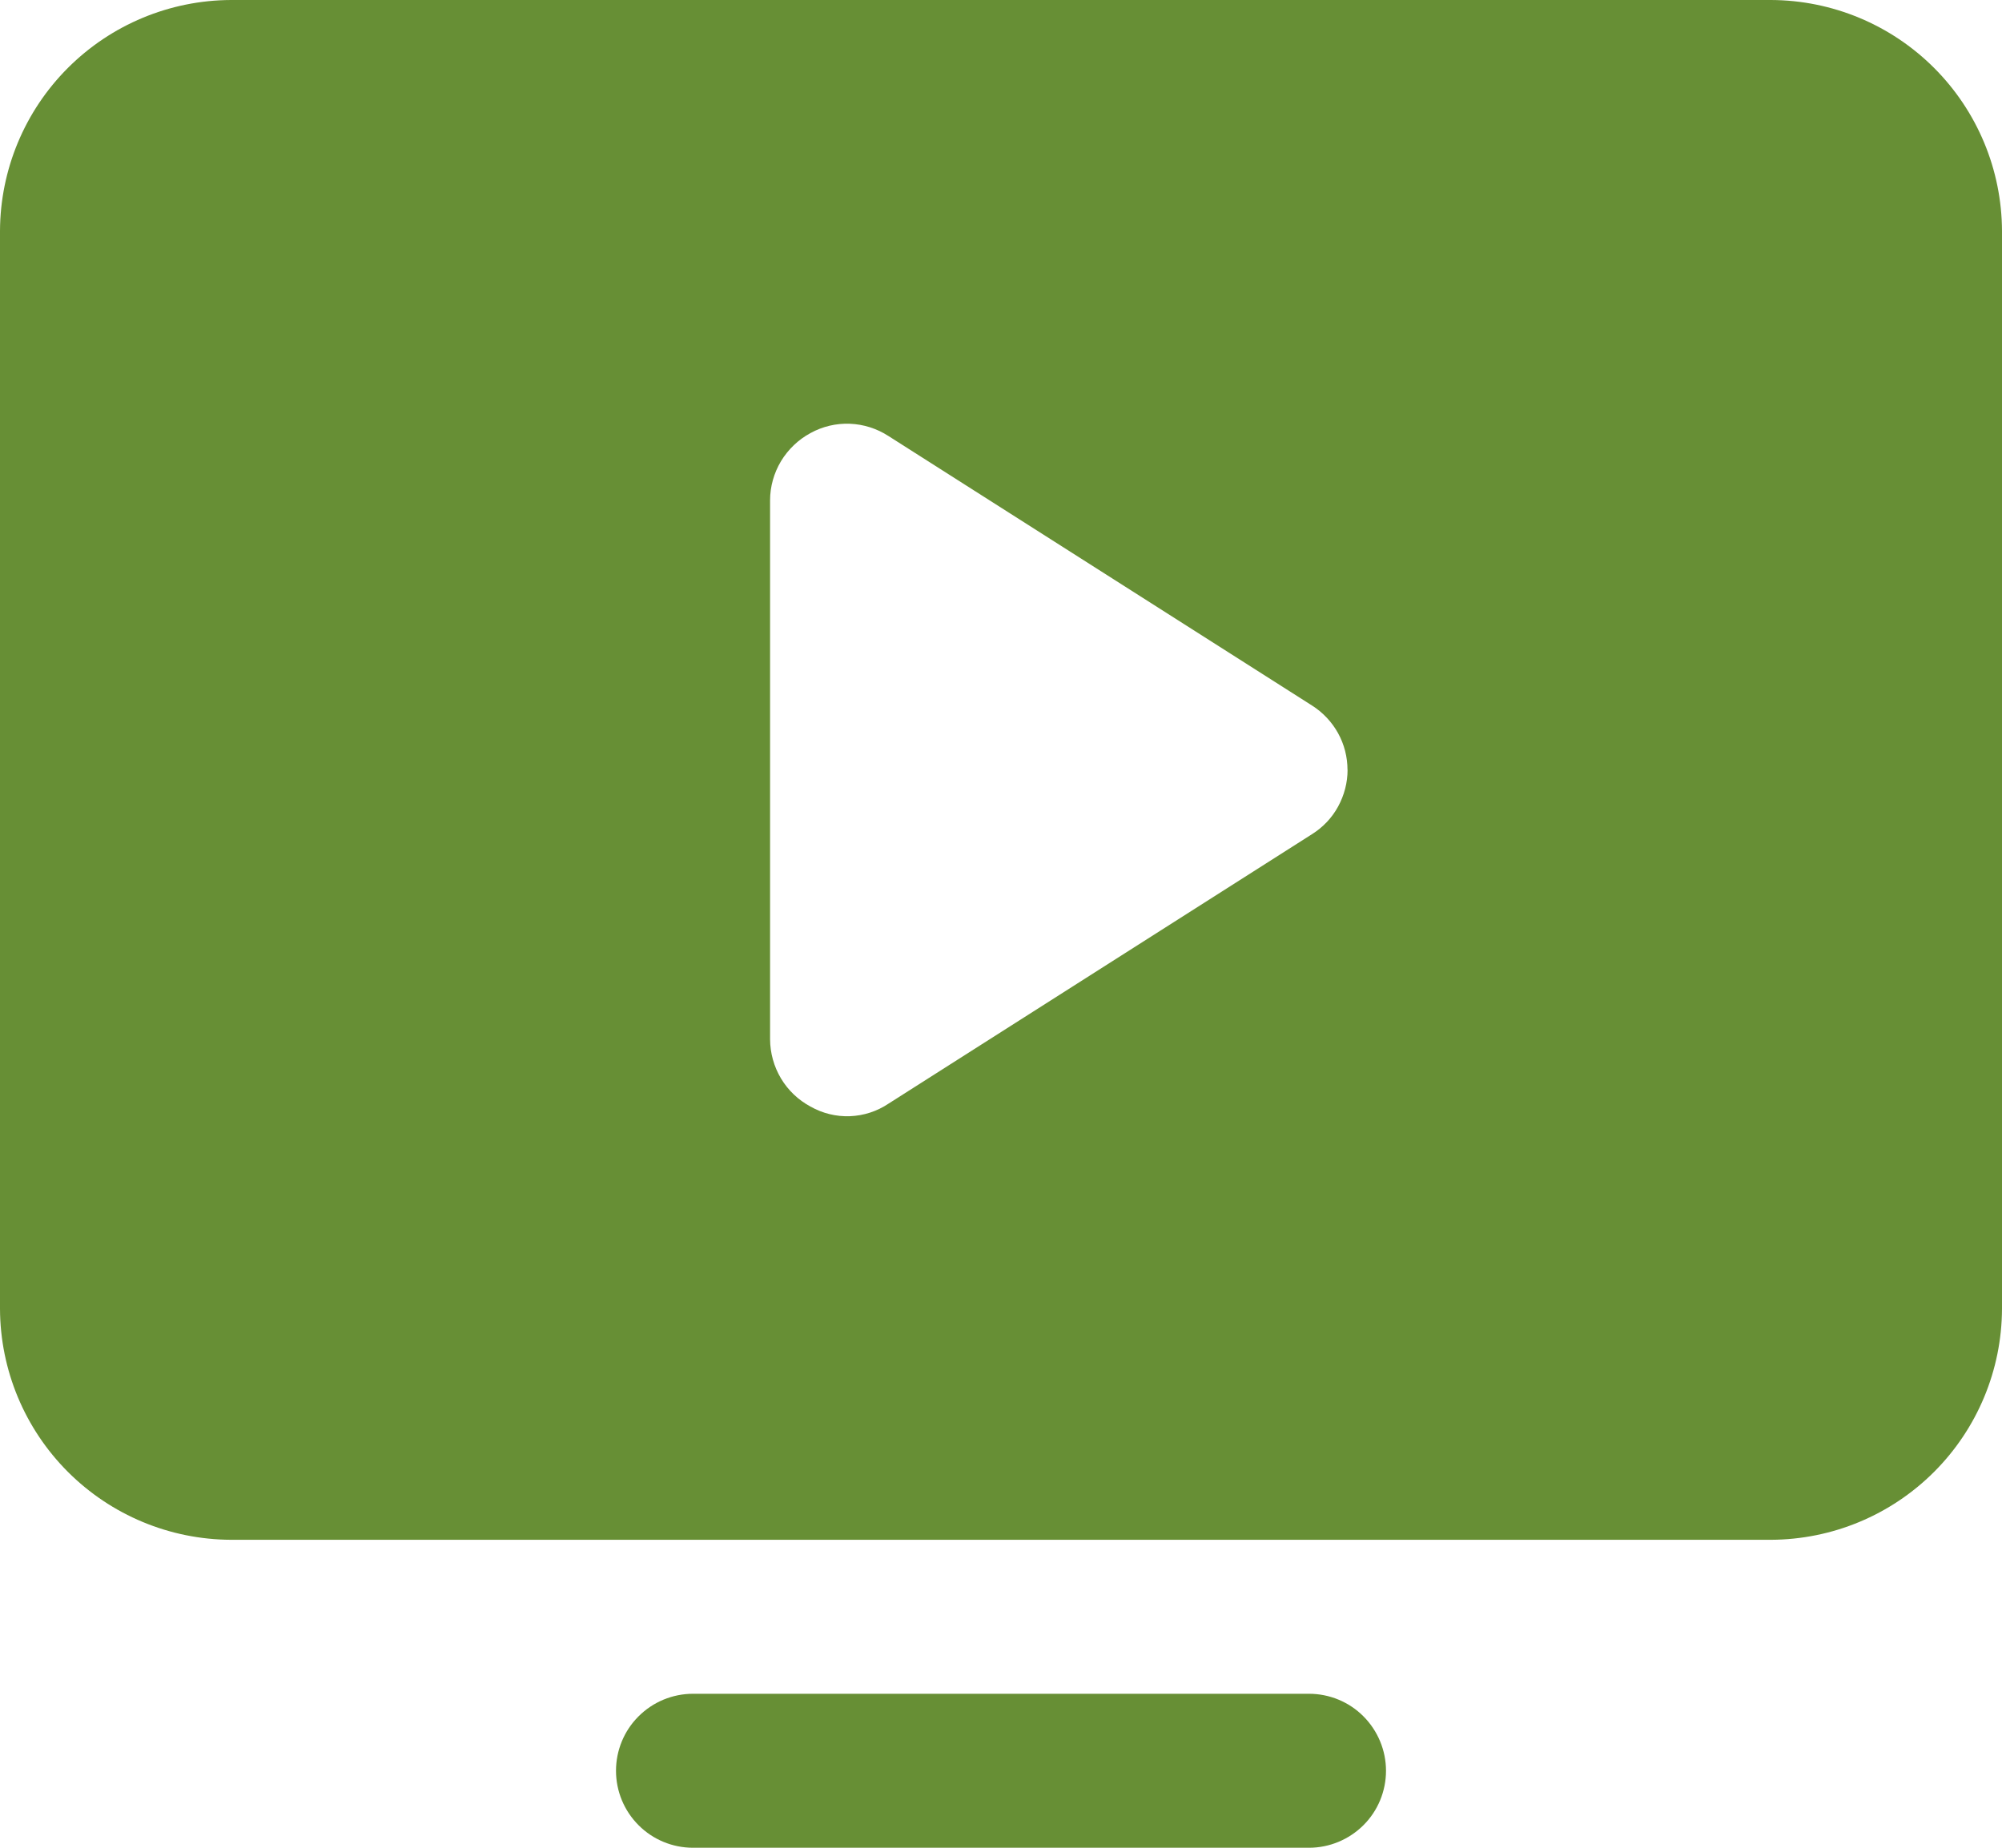
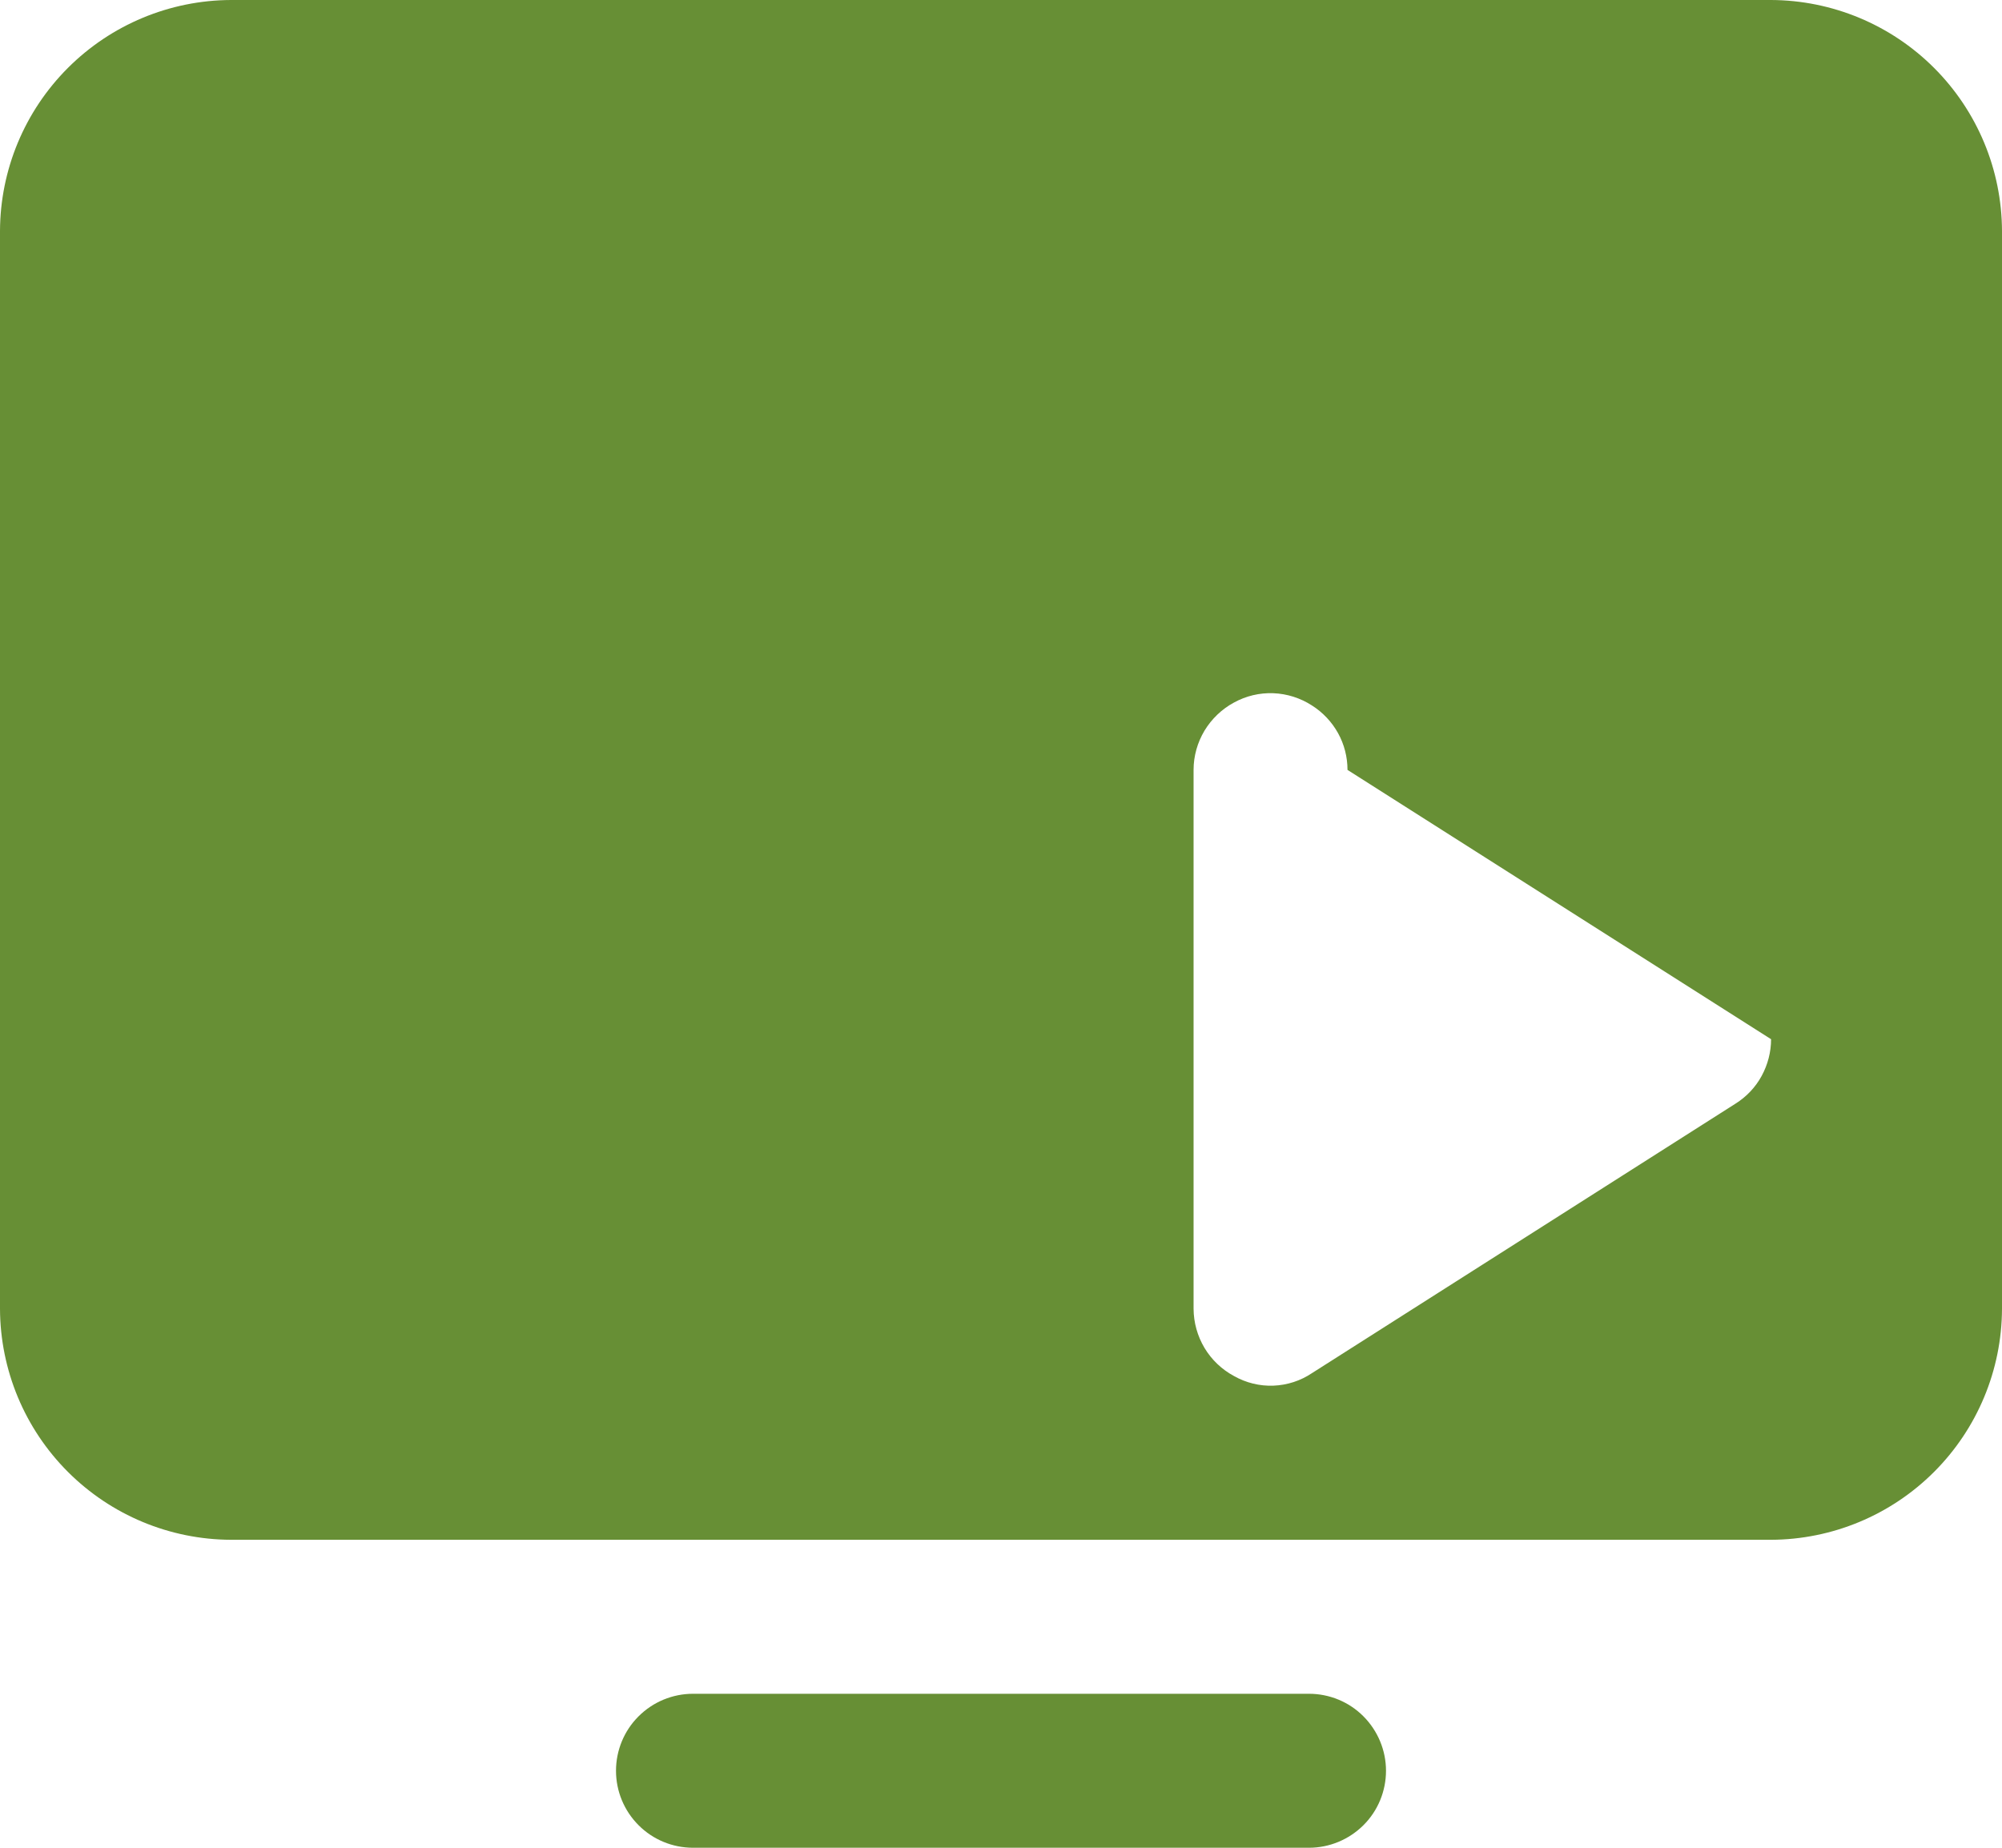
<svg xmlns="http://www.w3.org/2000/svg" class="w-full h-full object-fit" width="26" height="24" fill="none" viewBox="0 0 26 24">
-   <path d="m18 23c0 .265-.105.52-.293.707s-.442.293-.707.293h-8c-.265 0-.52-.105-.707-.293-.188-.188-.293-.442-.293-.707s.105-.52.293-.707c.188-.188.442-.293.707-.293h8c.265 0 .52.105.707.293s.293.442.293.707zm8-20v14c-.003.795-.32 1.556-.882 2.118s-1.323.879-2.118.882h-20c-.795-.003-1.556-.32-2.118-.882-.562-.562-.879-1.323-.882-2.118v-14c.003-.795.32-1.556.882-2.118.562-.562 1.323-.879 2.118-.882h20c.795.003 1.556.32 2.118.882.562.562.879 1.323.882 2.118zm-8.5 7c0-.167-.042-.332-.123-.478s-.198-.27-.339-.359l-5.5-3.5c-.15-.097-.323-.152-.501-.159-.178-.007-.355.035-.511.121-.158.085-.29.212-.383.365-.092.154-.142.33-.142.509v7c.001.179.05.355.142.509s.225.28.383.365c.156.088.333.132.512.125.179-.007.352-.063.501-.163l5.5-3.5c.142-.089.259-.212.339-.359s.123-.311.123-.478z" fill="#678f35" />
+   <path d="m18 23c0 .265-.105.52-.293.707s-.442.293-.707.293h-8c-.265 0-.52-.105-.707-.293-.188-.188-.293-.442-.293-.707s.105-.52.293-.707c.188-.188.442-.293.707-.293h8c.265 0 .52.105.707.293s.293.442.293.707zm8-20v14c-.003.795-.32 1.556-.882 2.118s-1.323.879-2.118.882h-20c-.795-.003-1.556-.32-2.118-.882-.562-.562-.879-1.323-.882-2.118v-14c.003-.795.32-1.556.882-2.118.562-.562 1.323-.879 2.118-.882h20c.795.003 1.556.32 2.118.882.562.562.879 1.323.882 2.118zm-8.5 7c0-.167-.042-.332-.123-.478s-.198-.27-.339-.359c-.15-.097-.323-.152-.501-.159-.178-.007-.355.035-.511.121-.158.085-.29.212-.383.365-.092.154-.142.33-.142.509v7c.001.179.05.355.142.509s.225.28.383.365c.156.088.333.132.512.125.179-.007.352-.063.501-.163l5.5-3.5c.142-.089.259-.212.339-.359s.123-.311.123-.478z" fill="#678f35" />
</svg>